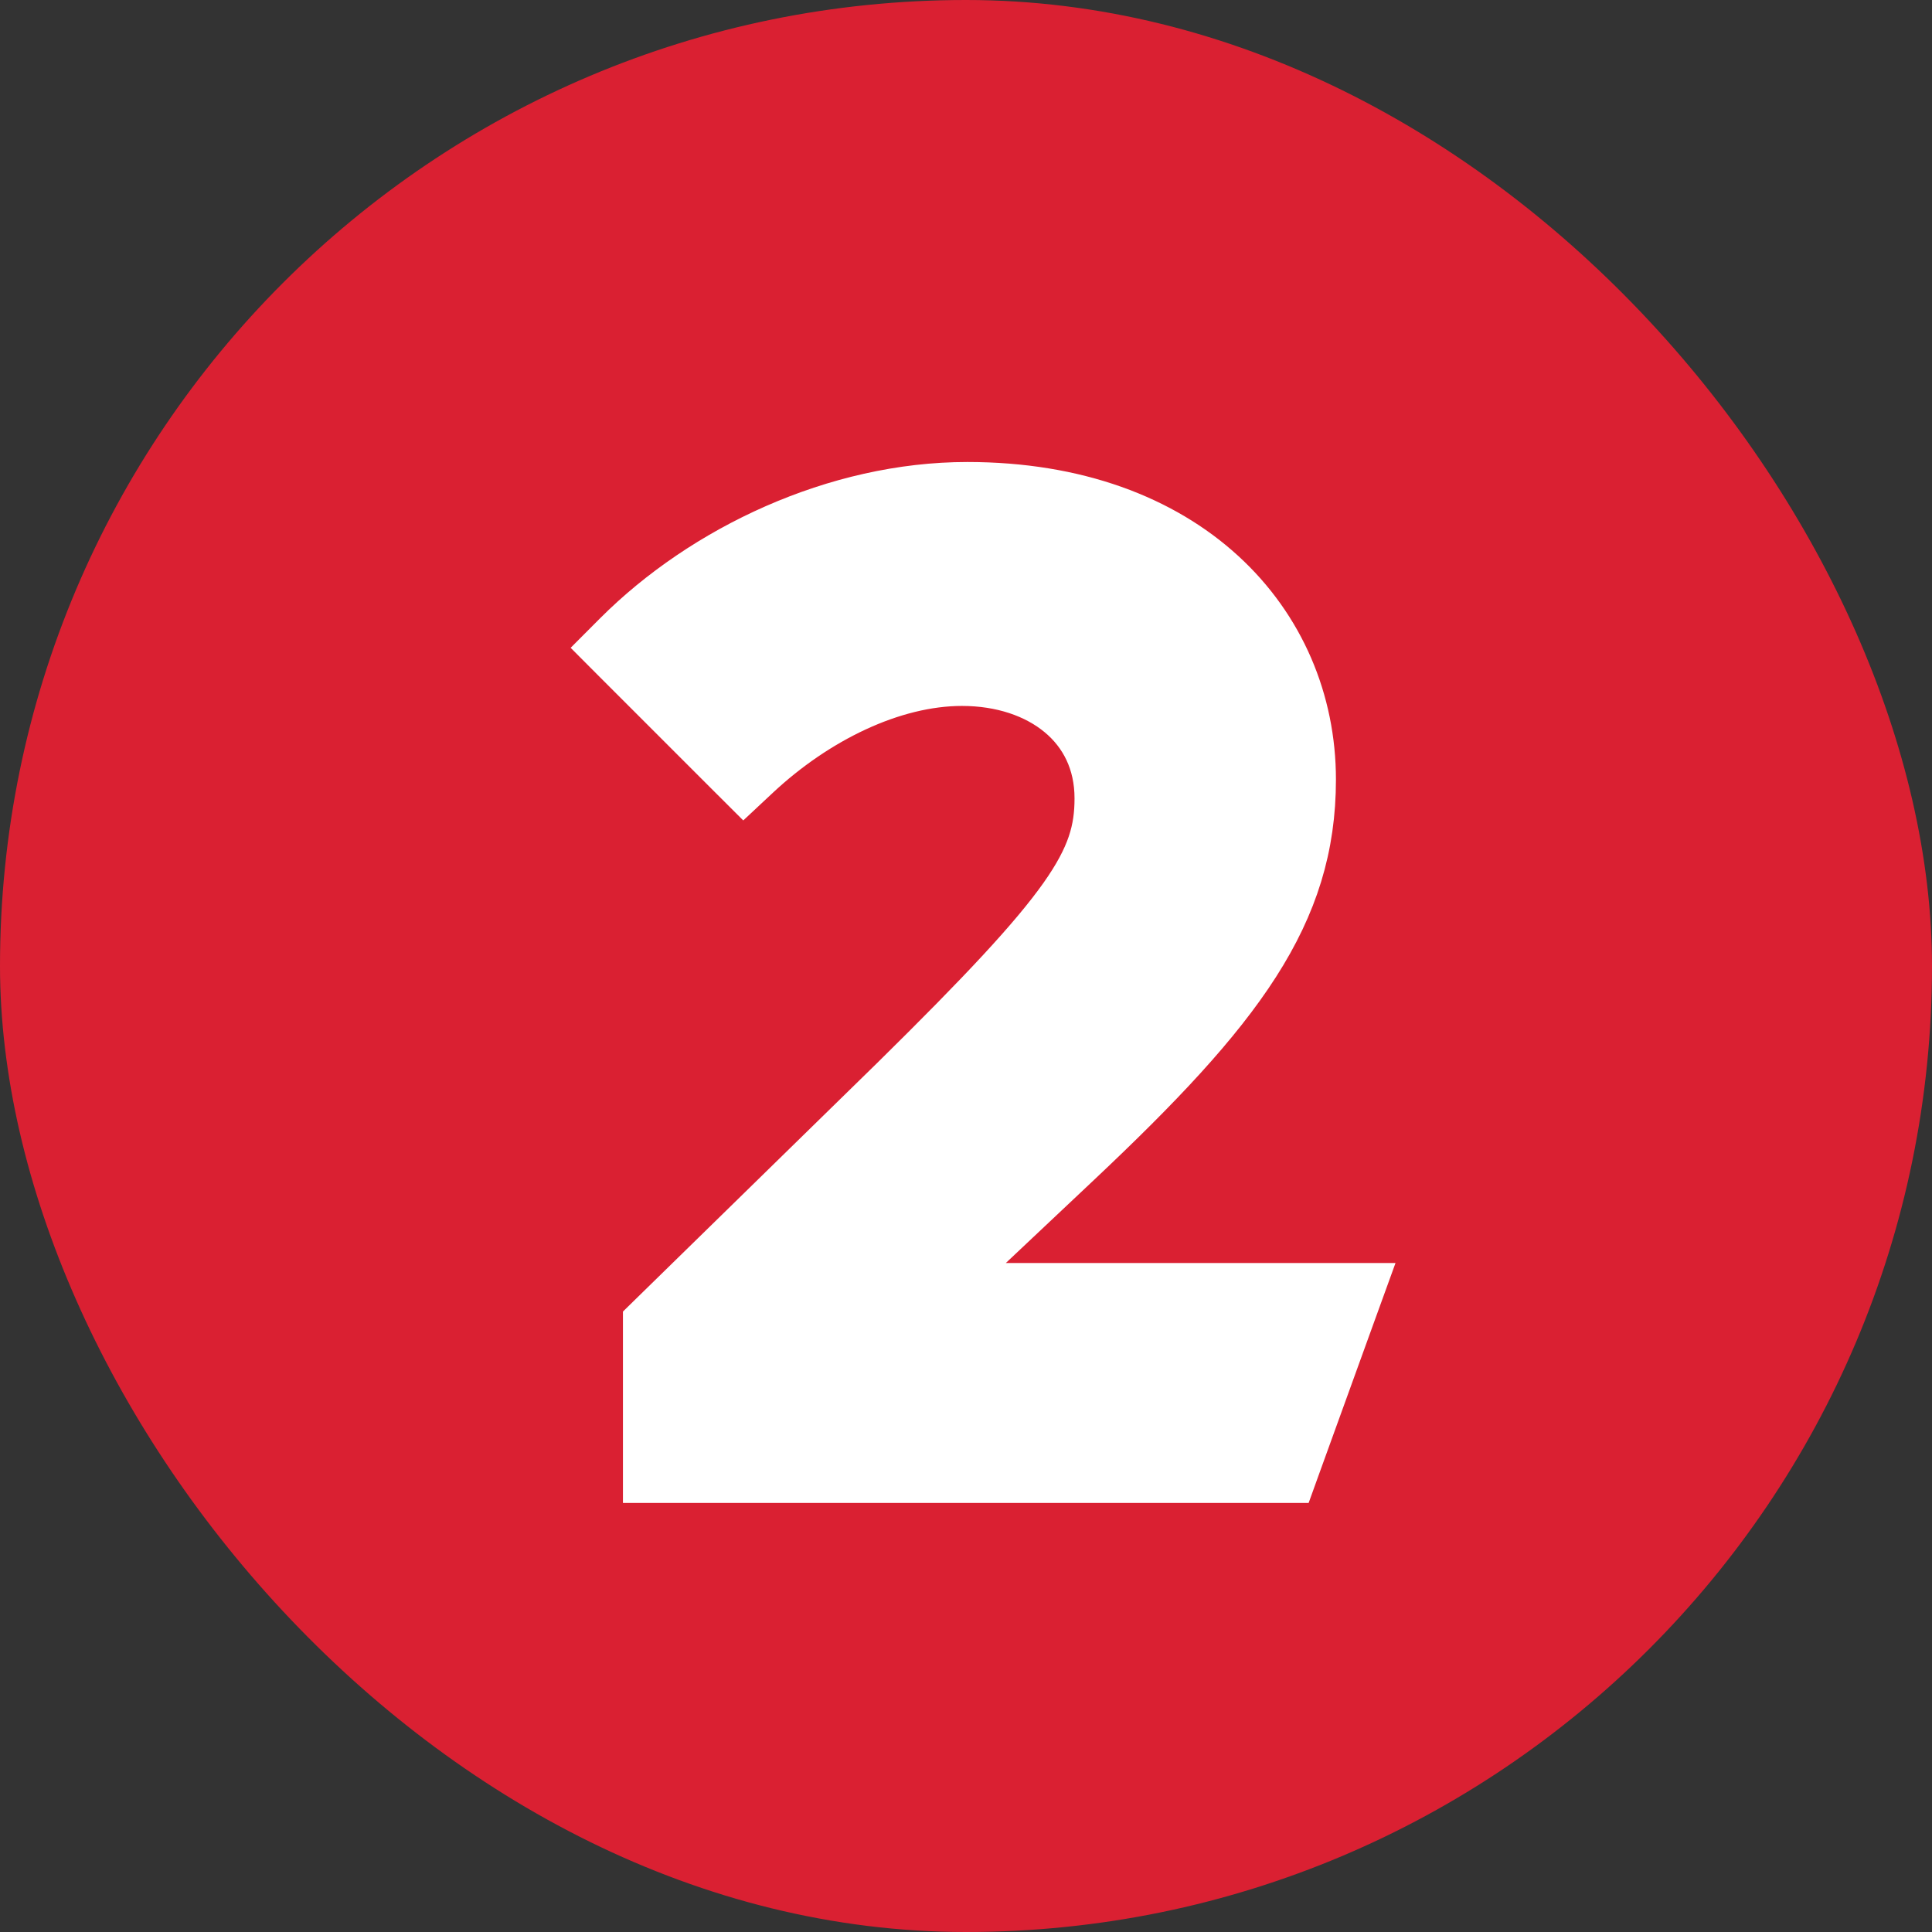
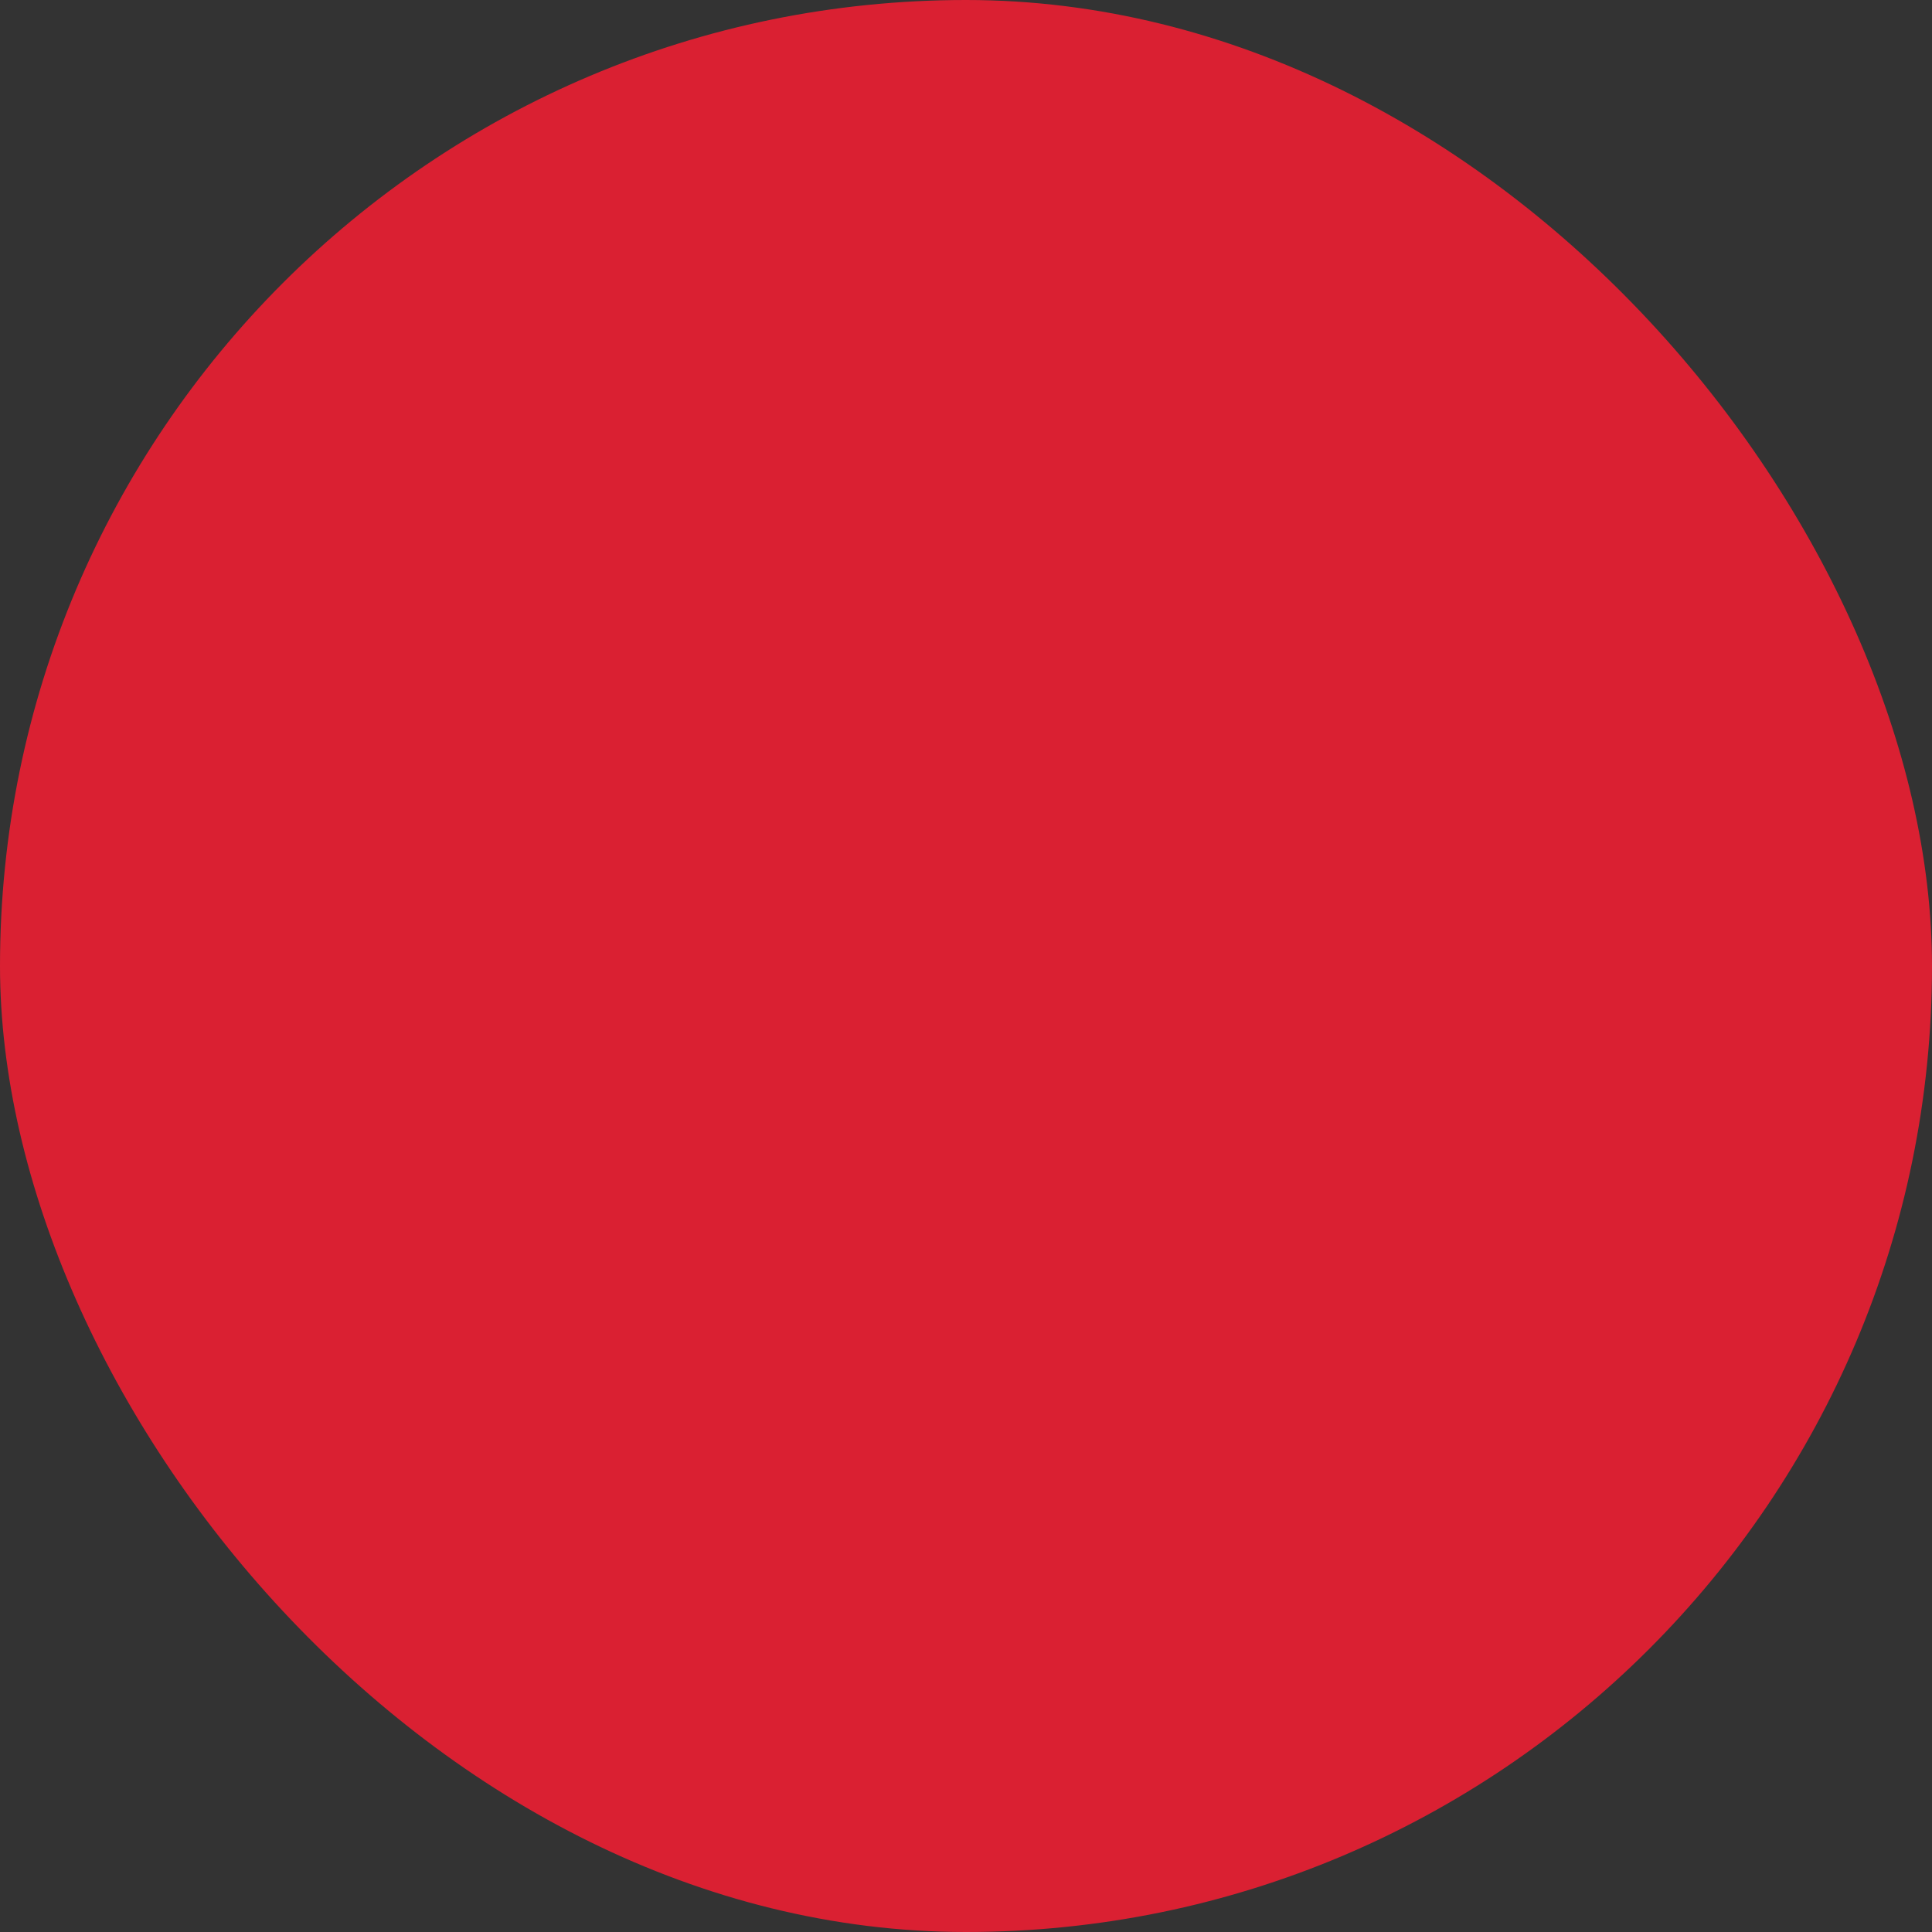
<svg xmlns="http://www.w3.org/2000/svg" width="46" height="46" viewBox="0 0 46 46" fill="none">
  <rect x="0" y="0" width="46" height="46" fill="#333333" stroke="none" />
  <rect width="46" height="46" rx="23" fill="#DA2032" />
-   <path d="M30.456 35.284H30.807L30.926 34.954L32.27 31.242L32.513 30.572H31.8H22.688L25.711 27.724C29.582 24.077 31.308 21.801 31.308 18.56C31.308 16.681 30.565 14.905 29.142 13.603C27.718 12.301 25.647 11.5 23.032 11.5C19.877 11.5 16.713 13.004 14.646 15.07L14.293 15.424L14.646 15.778L17.366 18.498L17.708 18.839L18.061 18.509C19.474 17.189 21.278 16.308 22.904 16.308C23.833 16.308 24.633 16.584 25.192 17.049C25.743 17.506 26.084 18.166 26.084 19.008C26.084 19.739 25.924 20.36 25.252 21.311C24.557 22.293 23.341 23.592 21.242 25.659C21.242 25.659 21.241 25.66 21.241 25.66L15.482 31.291L15.332 31.438V31.648V34.784V35.284H15.832H30.456Z" fill="white" stroke="white" />
</svg>